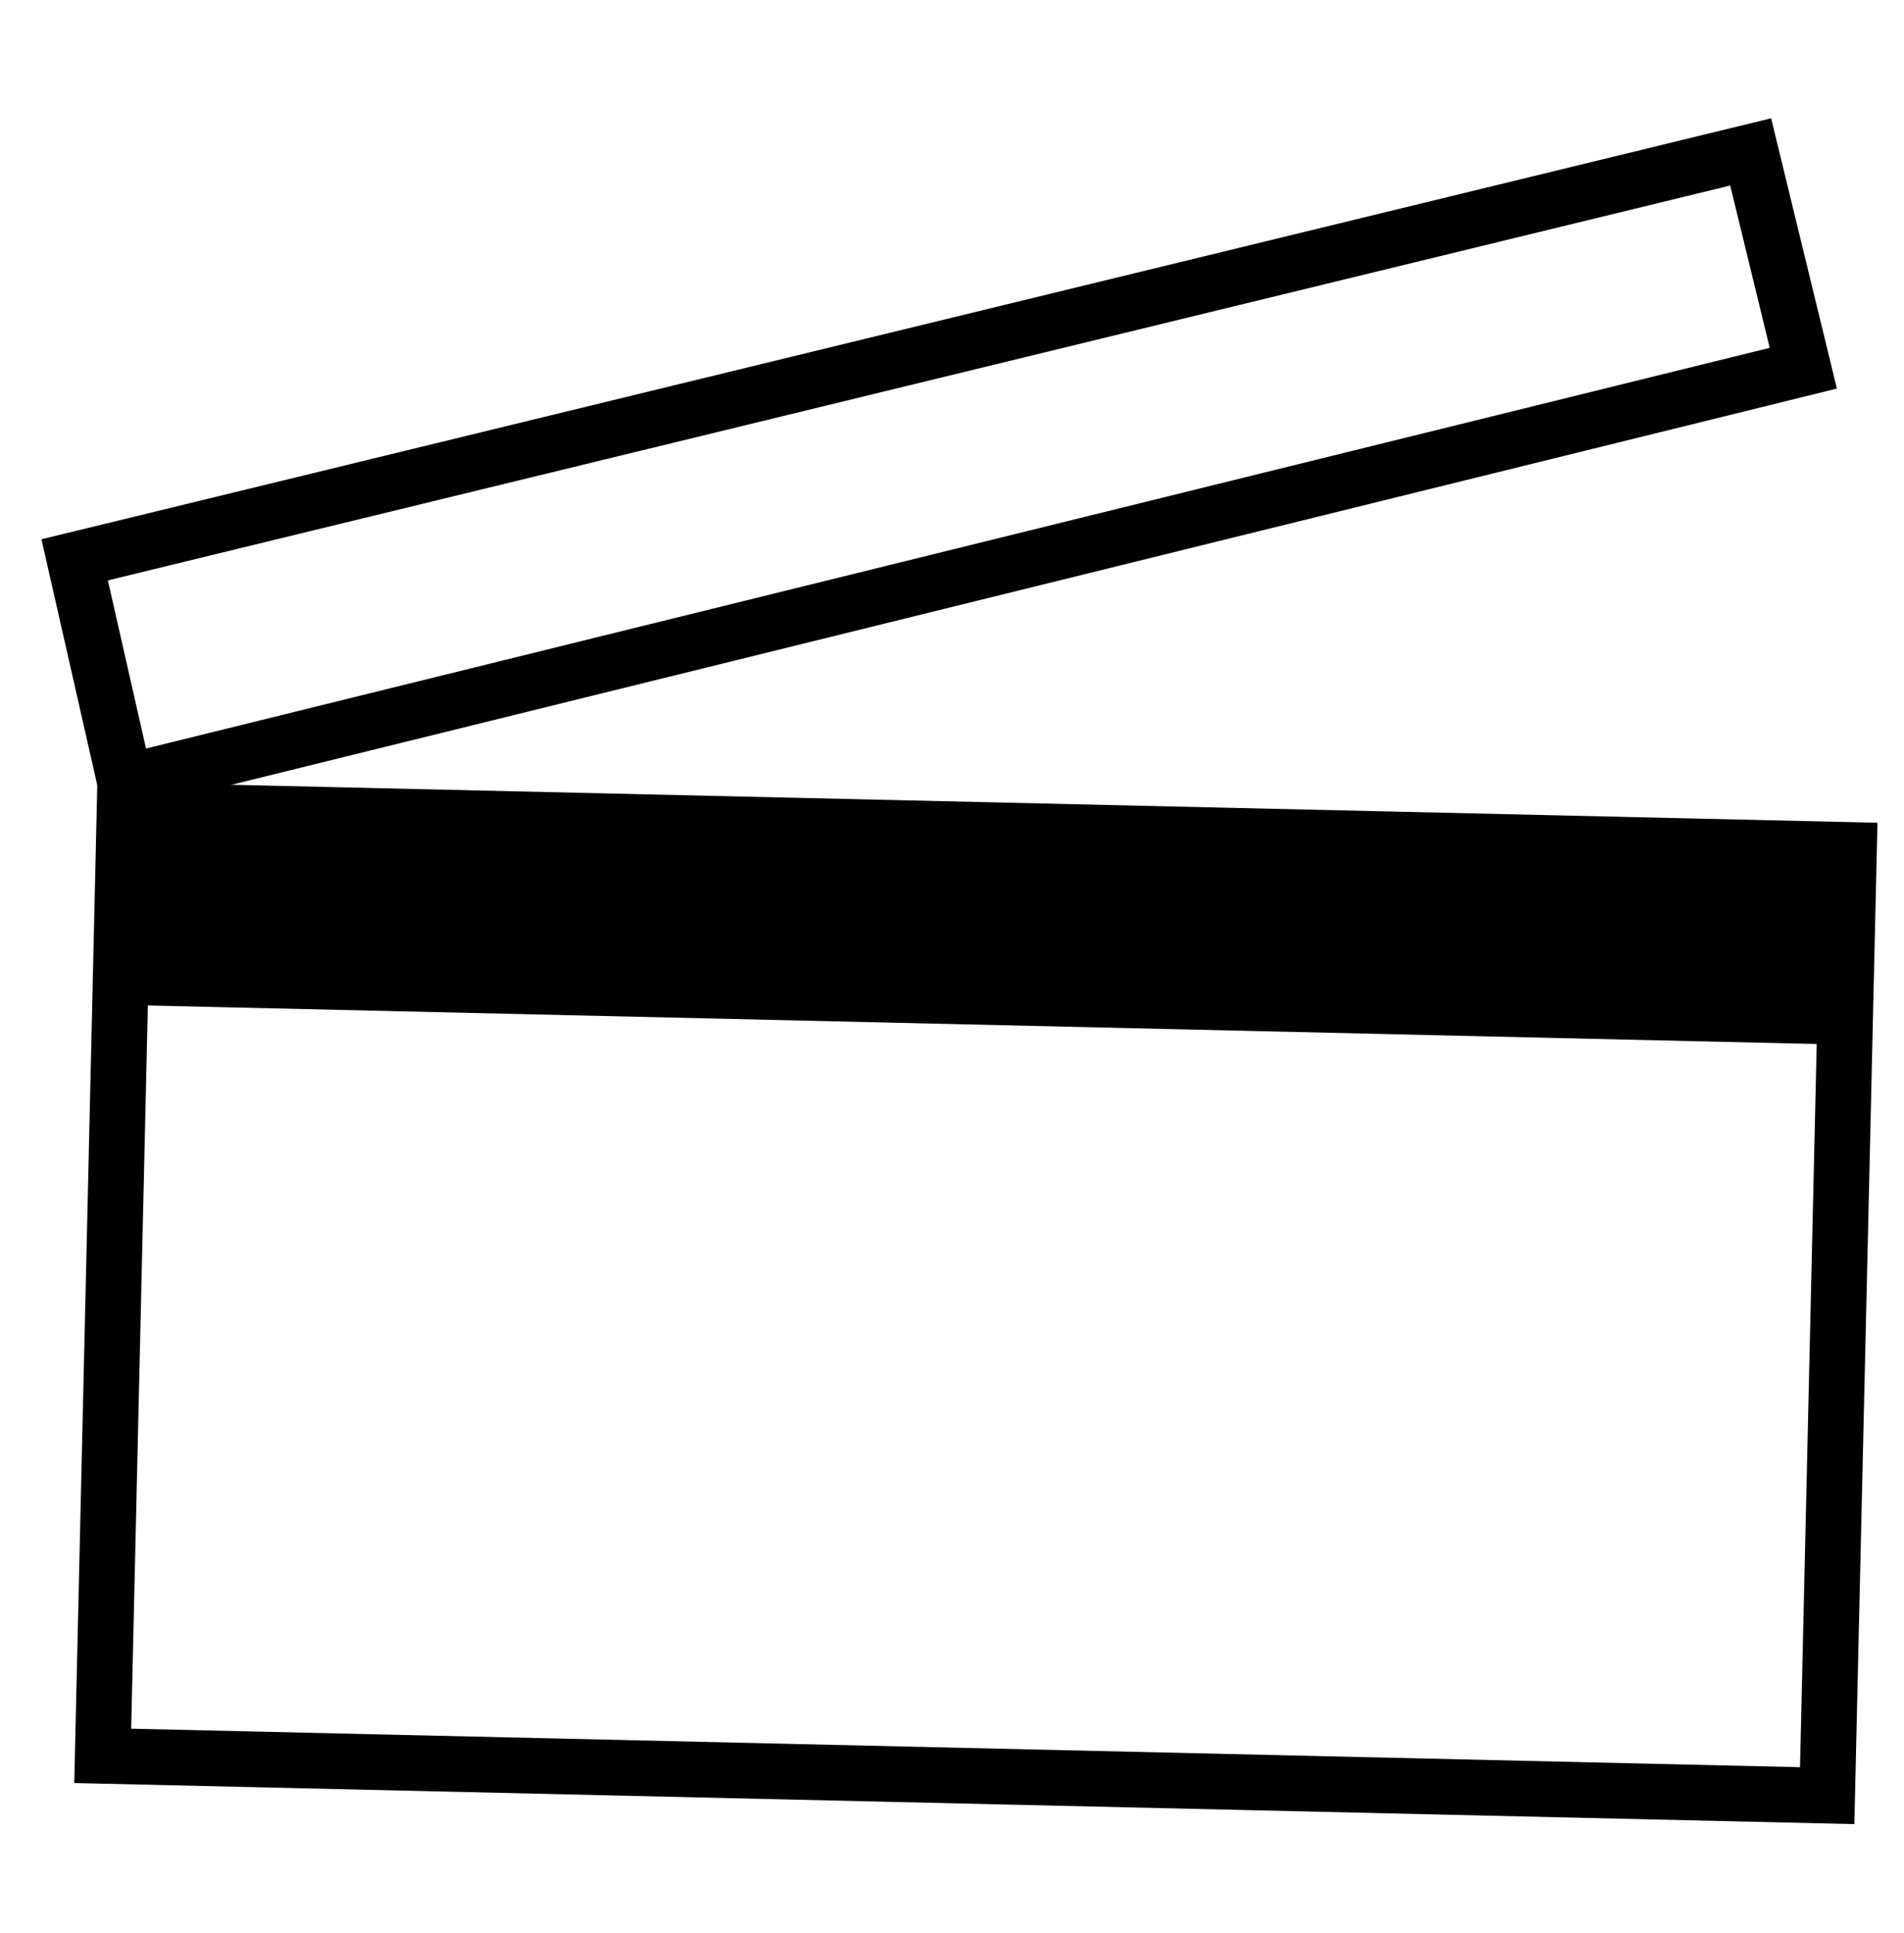
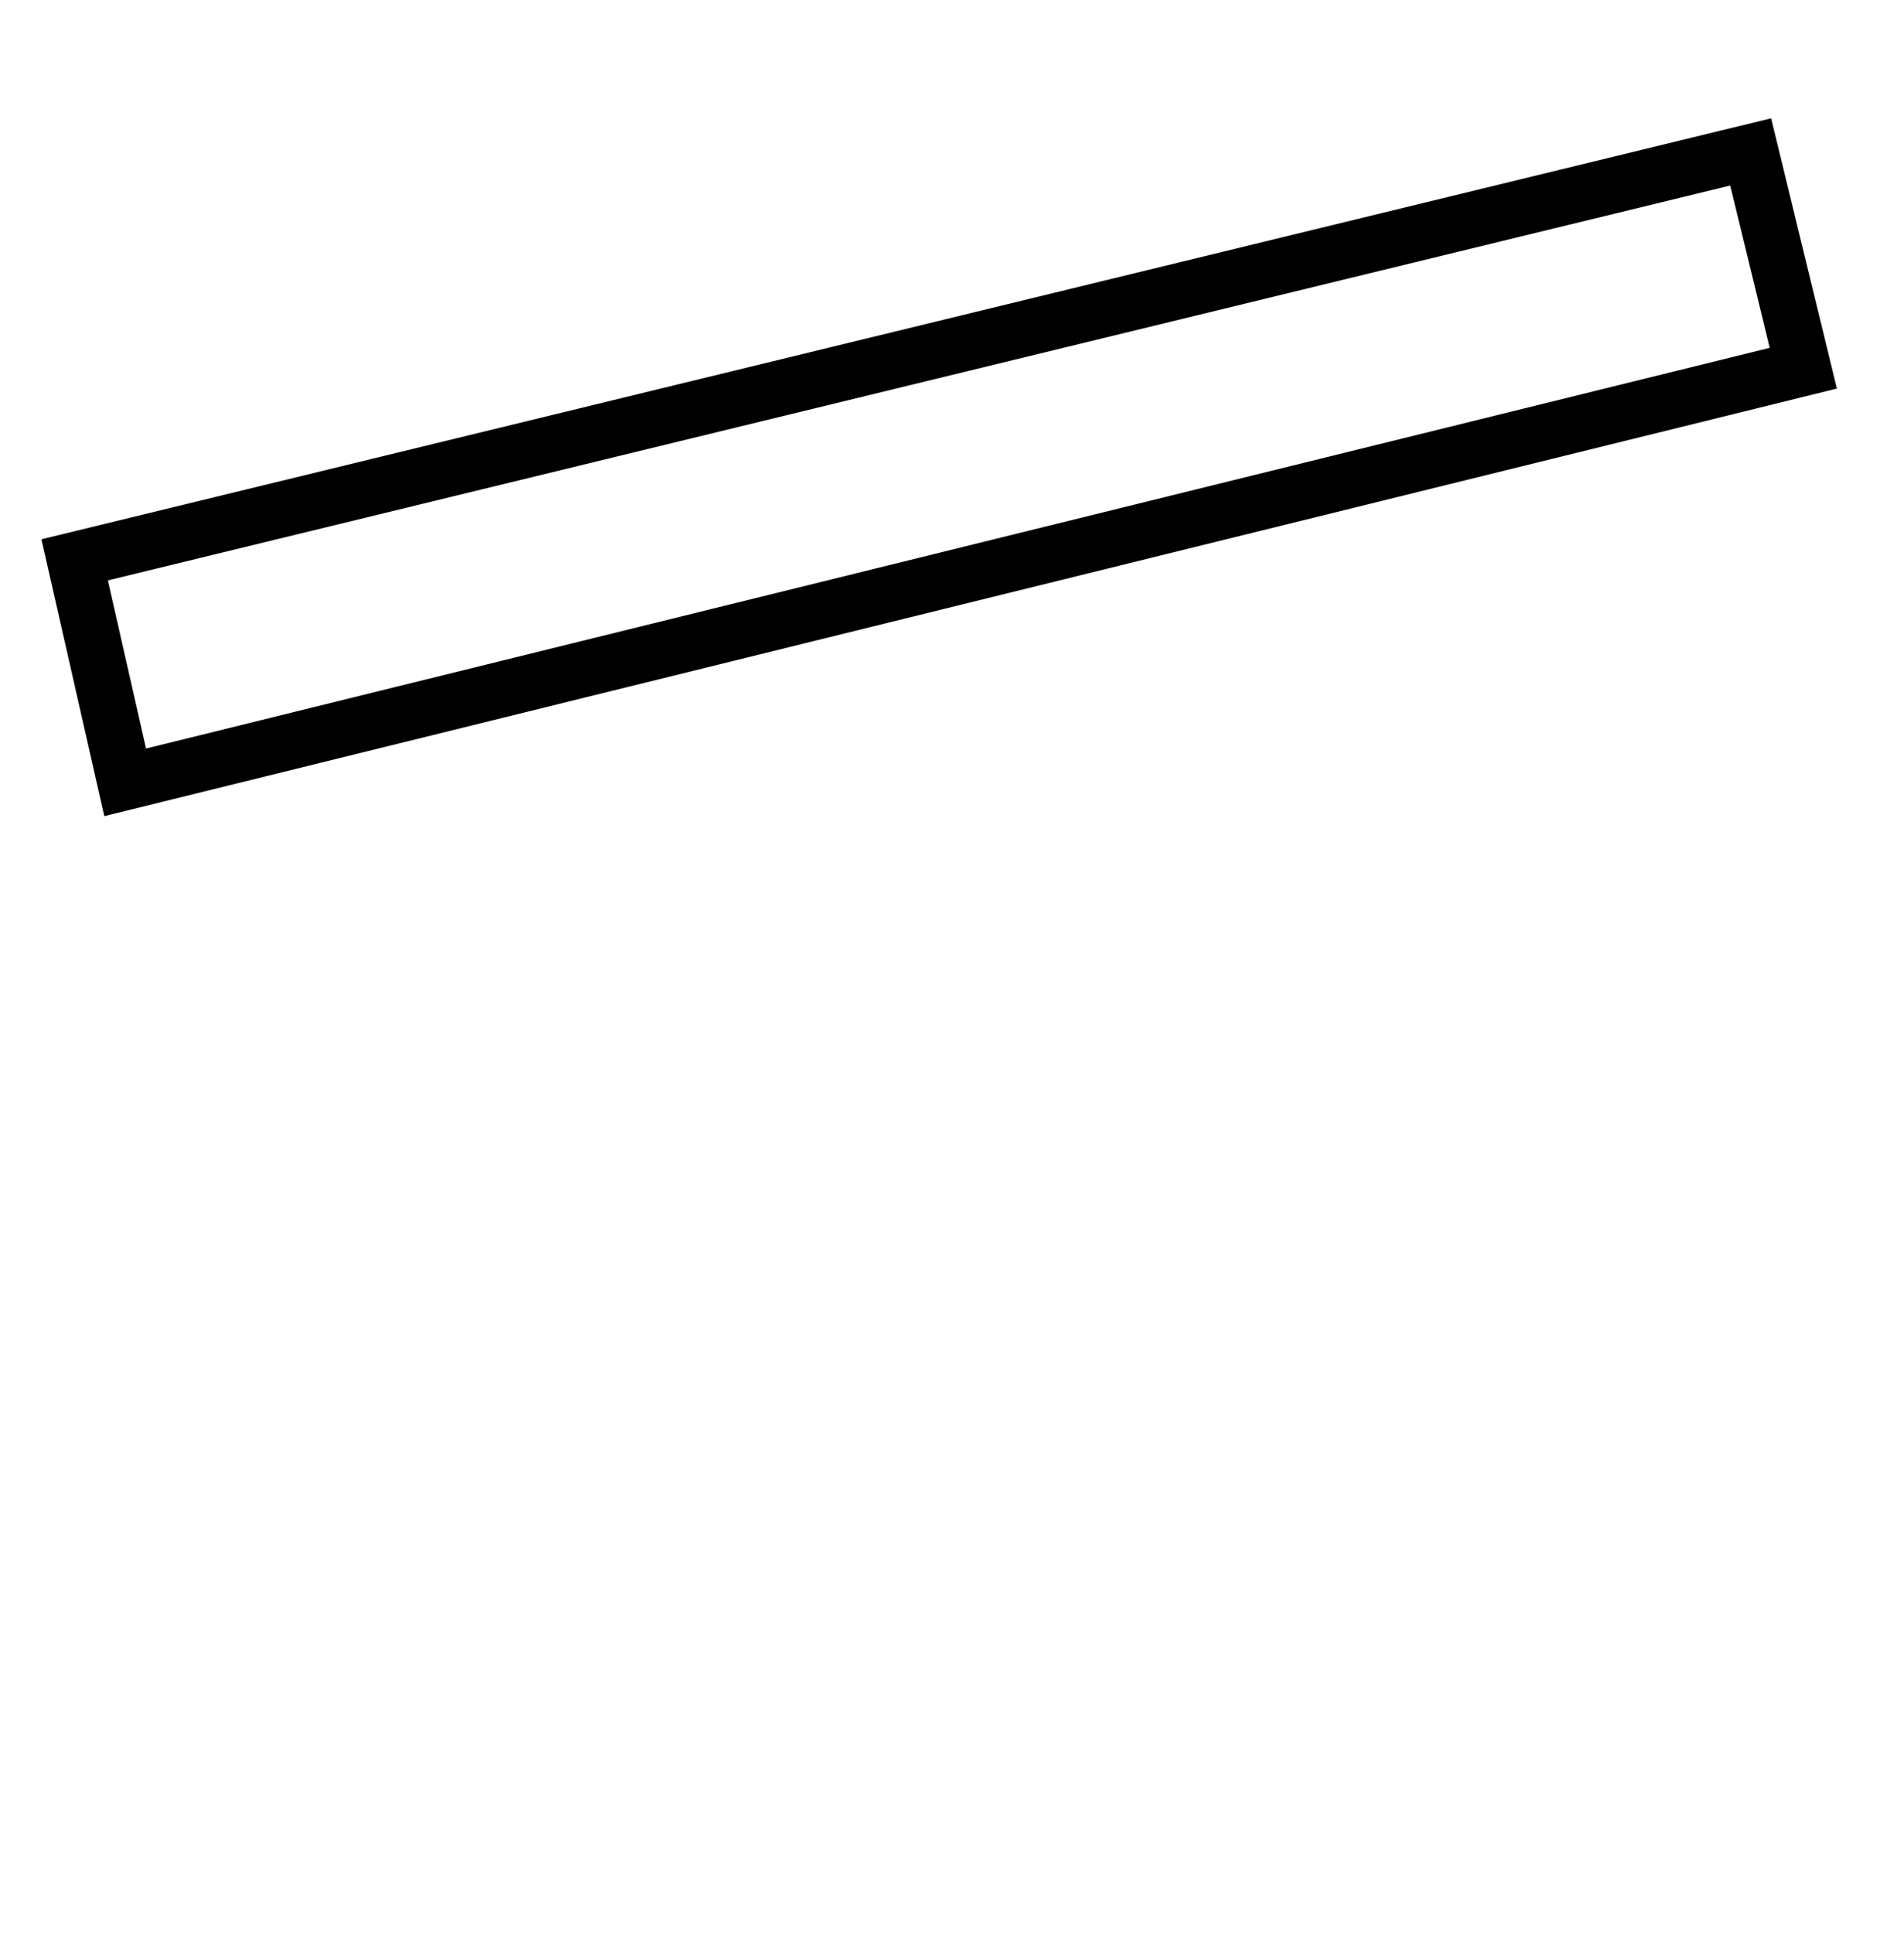
<svg xmlns="http://www.w3.org/2000/svg" width="66" height="67" viewBox="0 0 66 67" fill="none">
-   <path fill-rule="evenodd" clip-rule="evenodd" d="M3.375 27.096L65.08 28.519L64.279 63.229L2.574 61.805L3.375 27.096ZM5.259 29.069L4.547 59.921L62.396 61.256L63.108 30.403L5.259 29.069Z" fill="black" />
-   <path fill-rule="evenodd" clip-rule="evenodd" d="M1.437 18.693L61.394 4.101L63.674 13.469L3.616 28.29L1.437 18.693ZM3.739 20.118L5.062 25.946L61.345 12.057L59.976 6.431L3.739 20.118Z" fill="black" />
-   <path d="M4.317 28.082L64.094 29.462L63.938 36.211L4.161 34.831L4.317 28.082Z" fill="black" />
+   <path fill-rule="evenodd" clip-rule="evenodd" d="M1.437 18.693L61.394 4.101L63.674 13.469L3.616 28.29L1.437 18.693M3.739 20.118L5.062 25.946L61.345 12.057L59.976 6.431L3.739 20.118Z" fill="black" />
</svg>